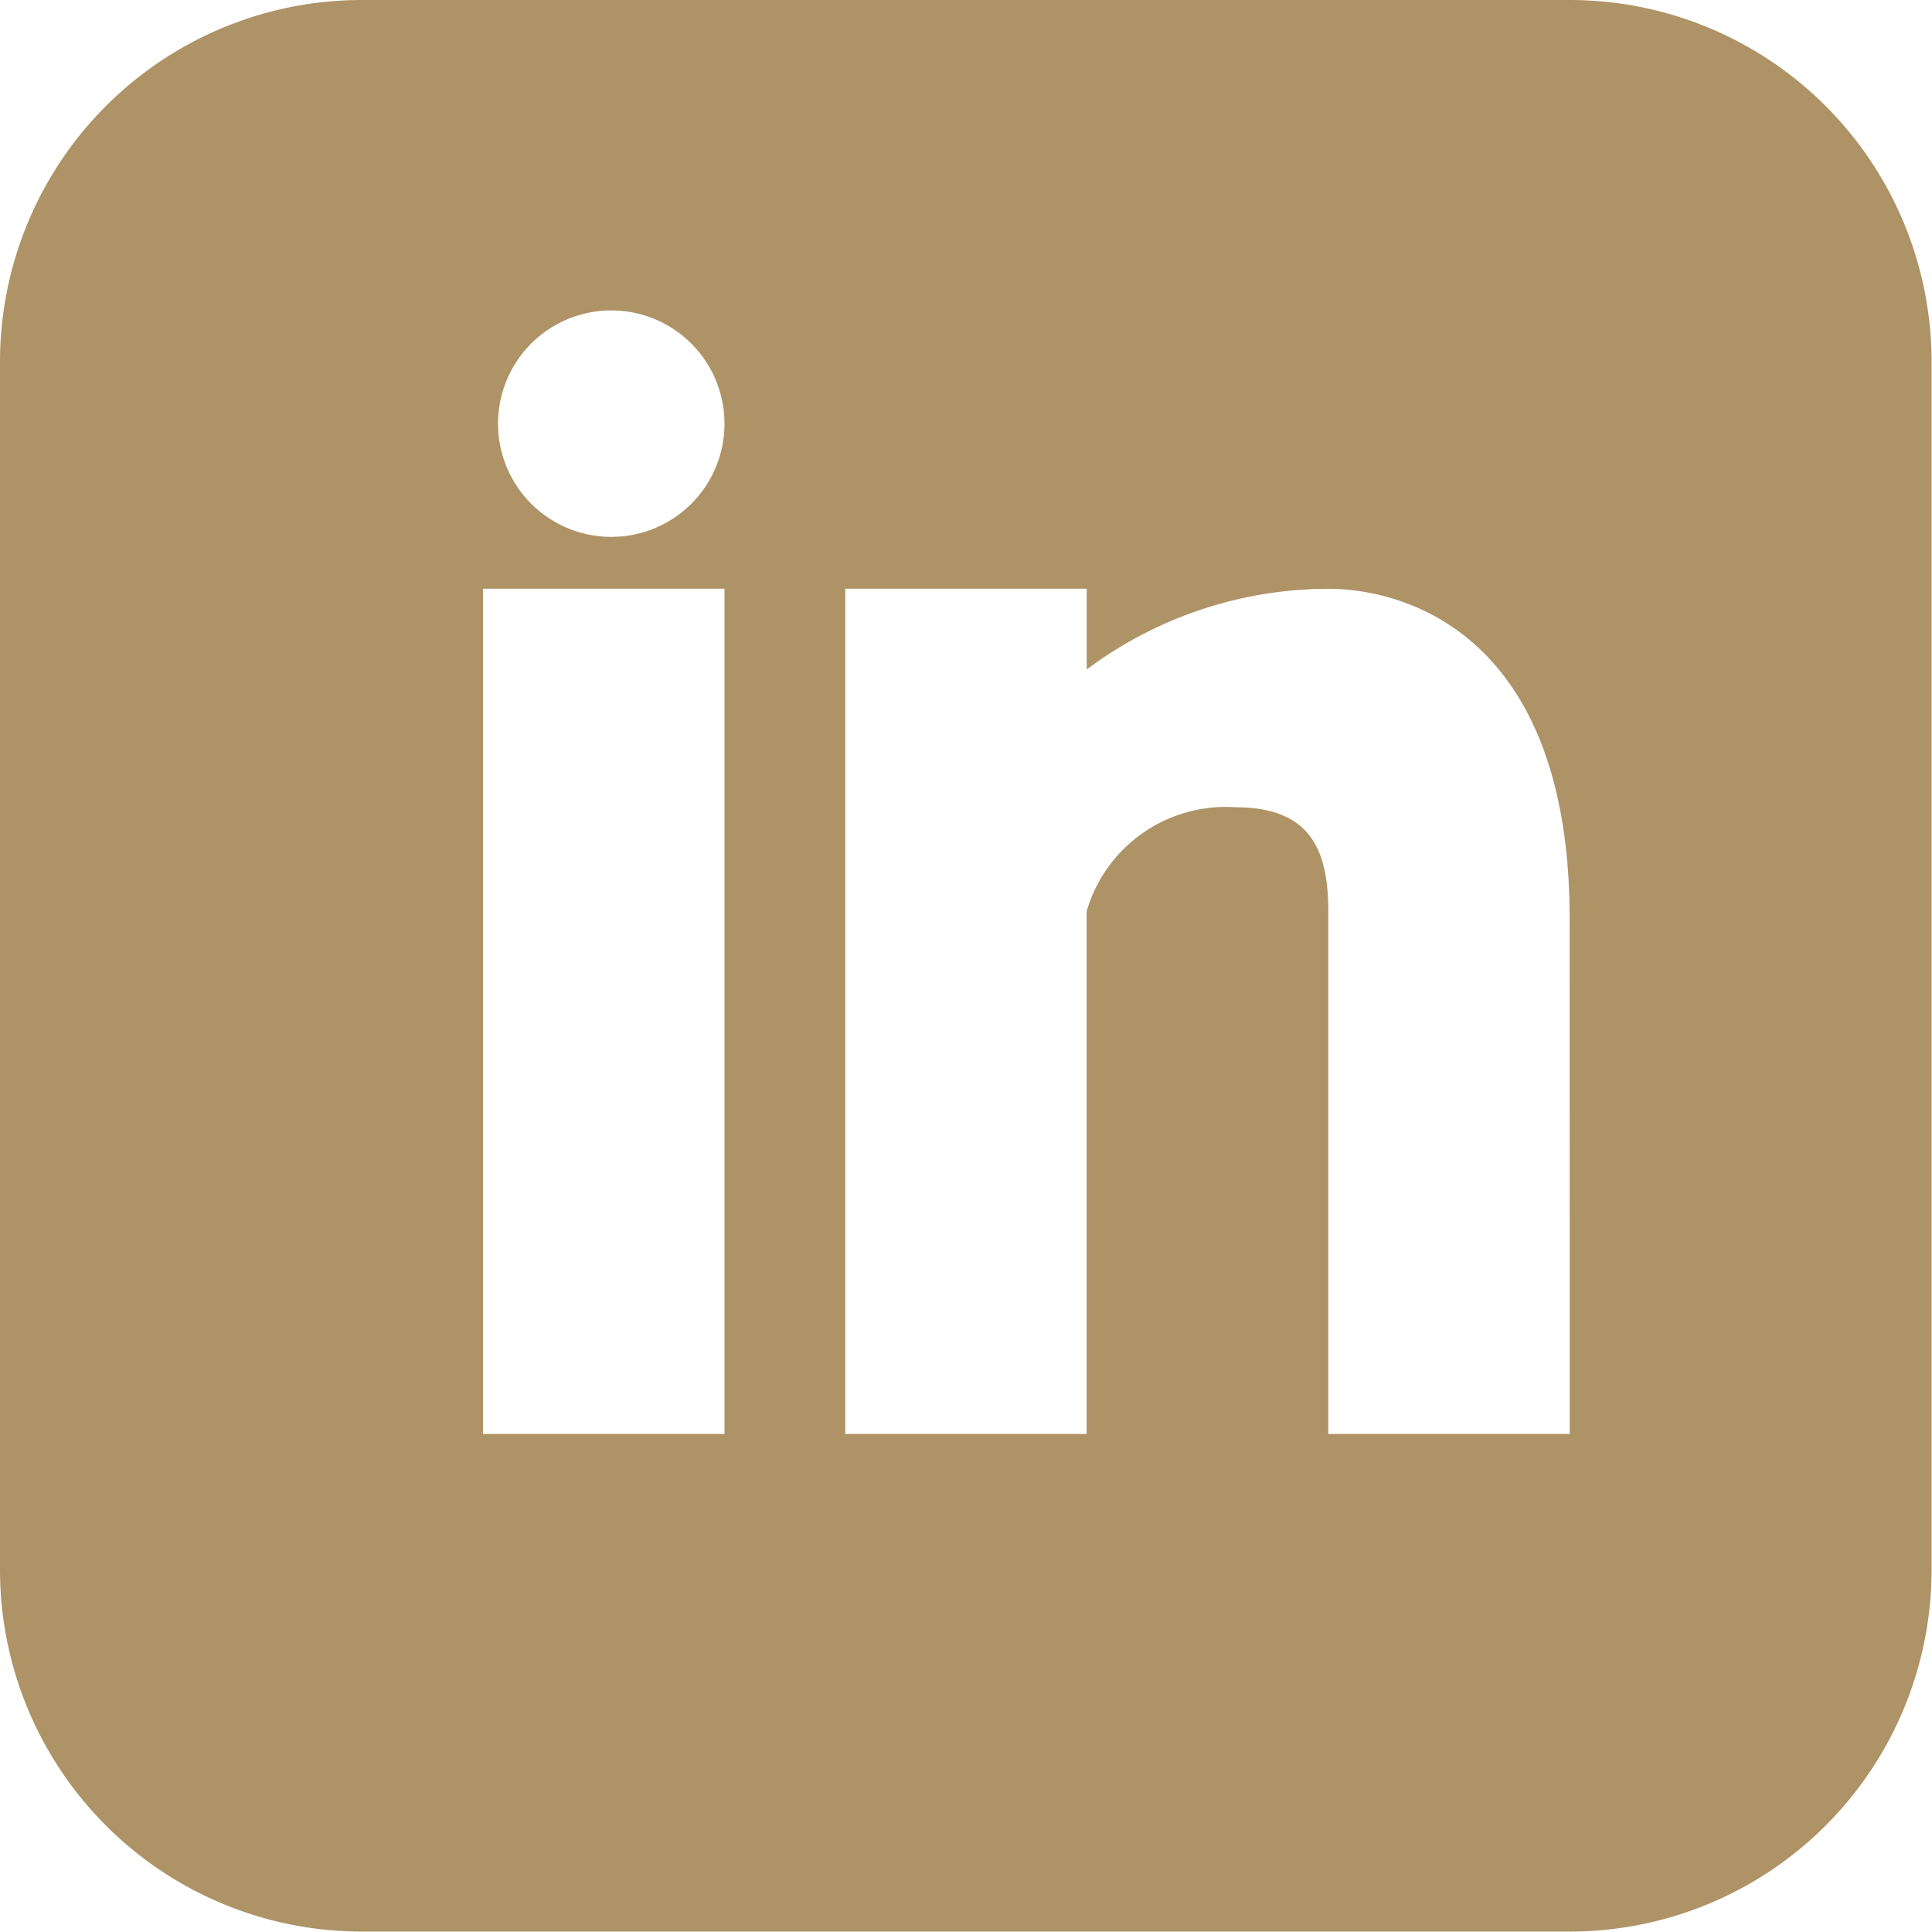
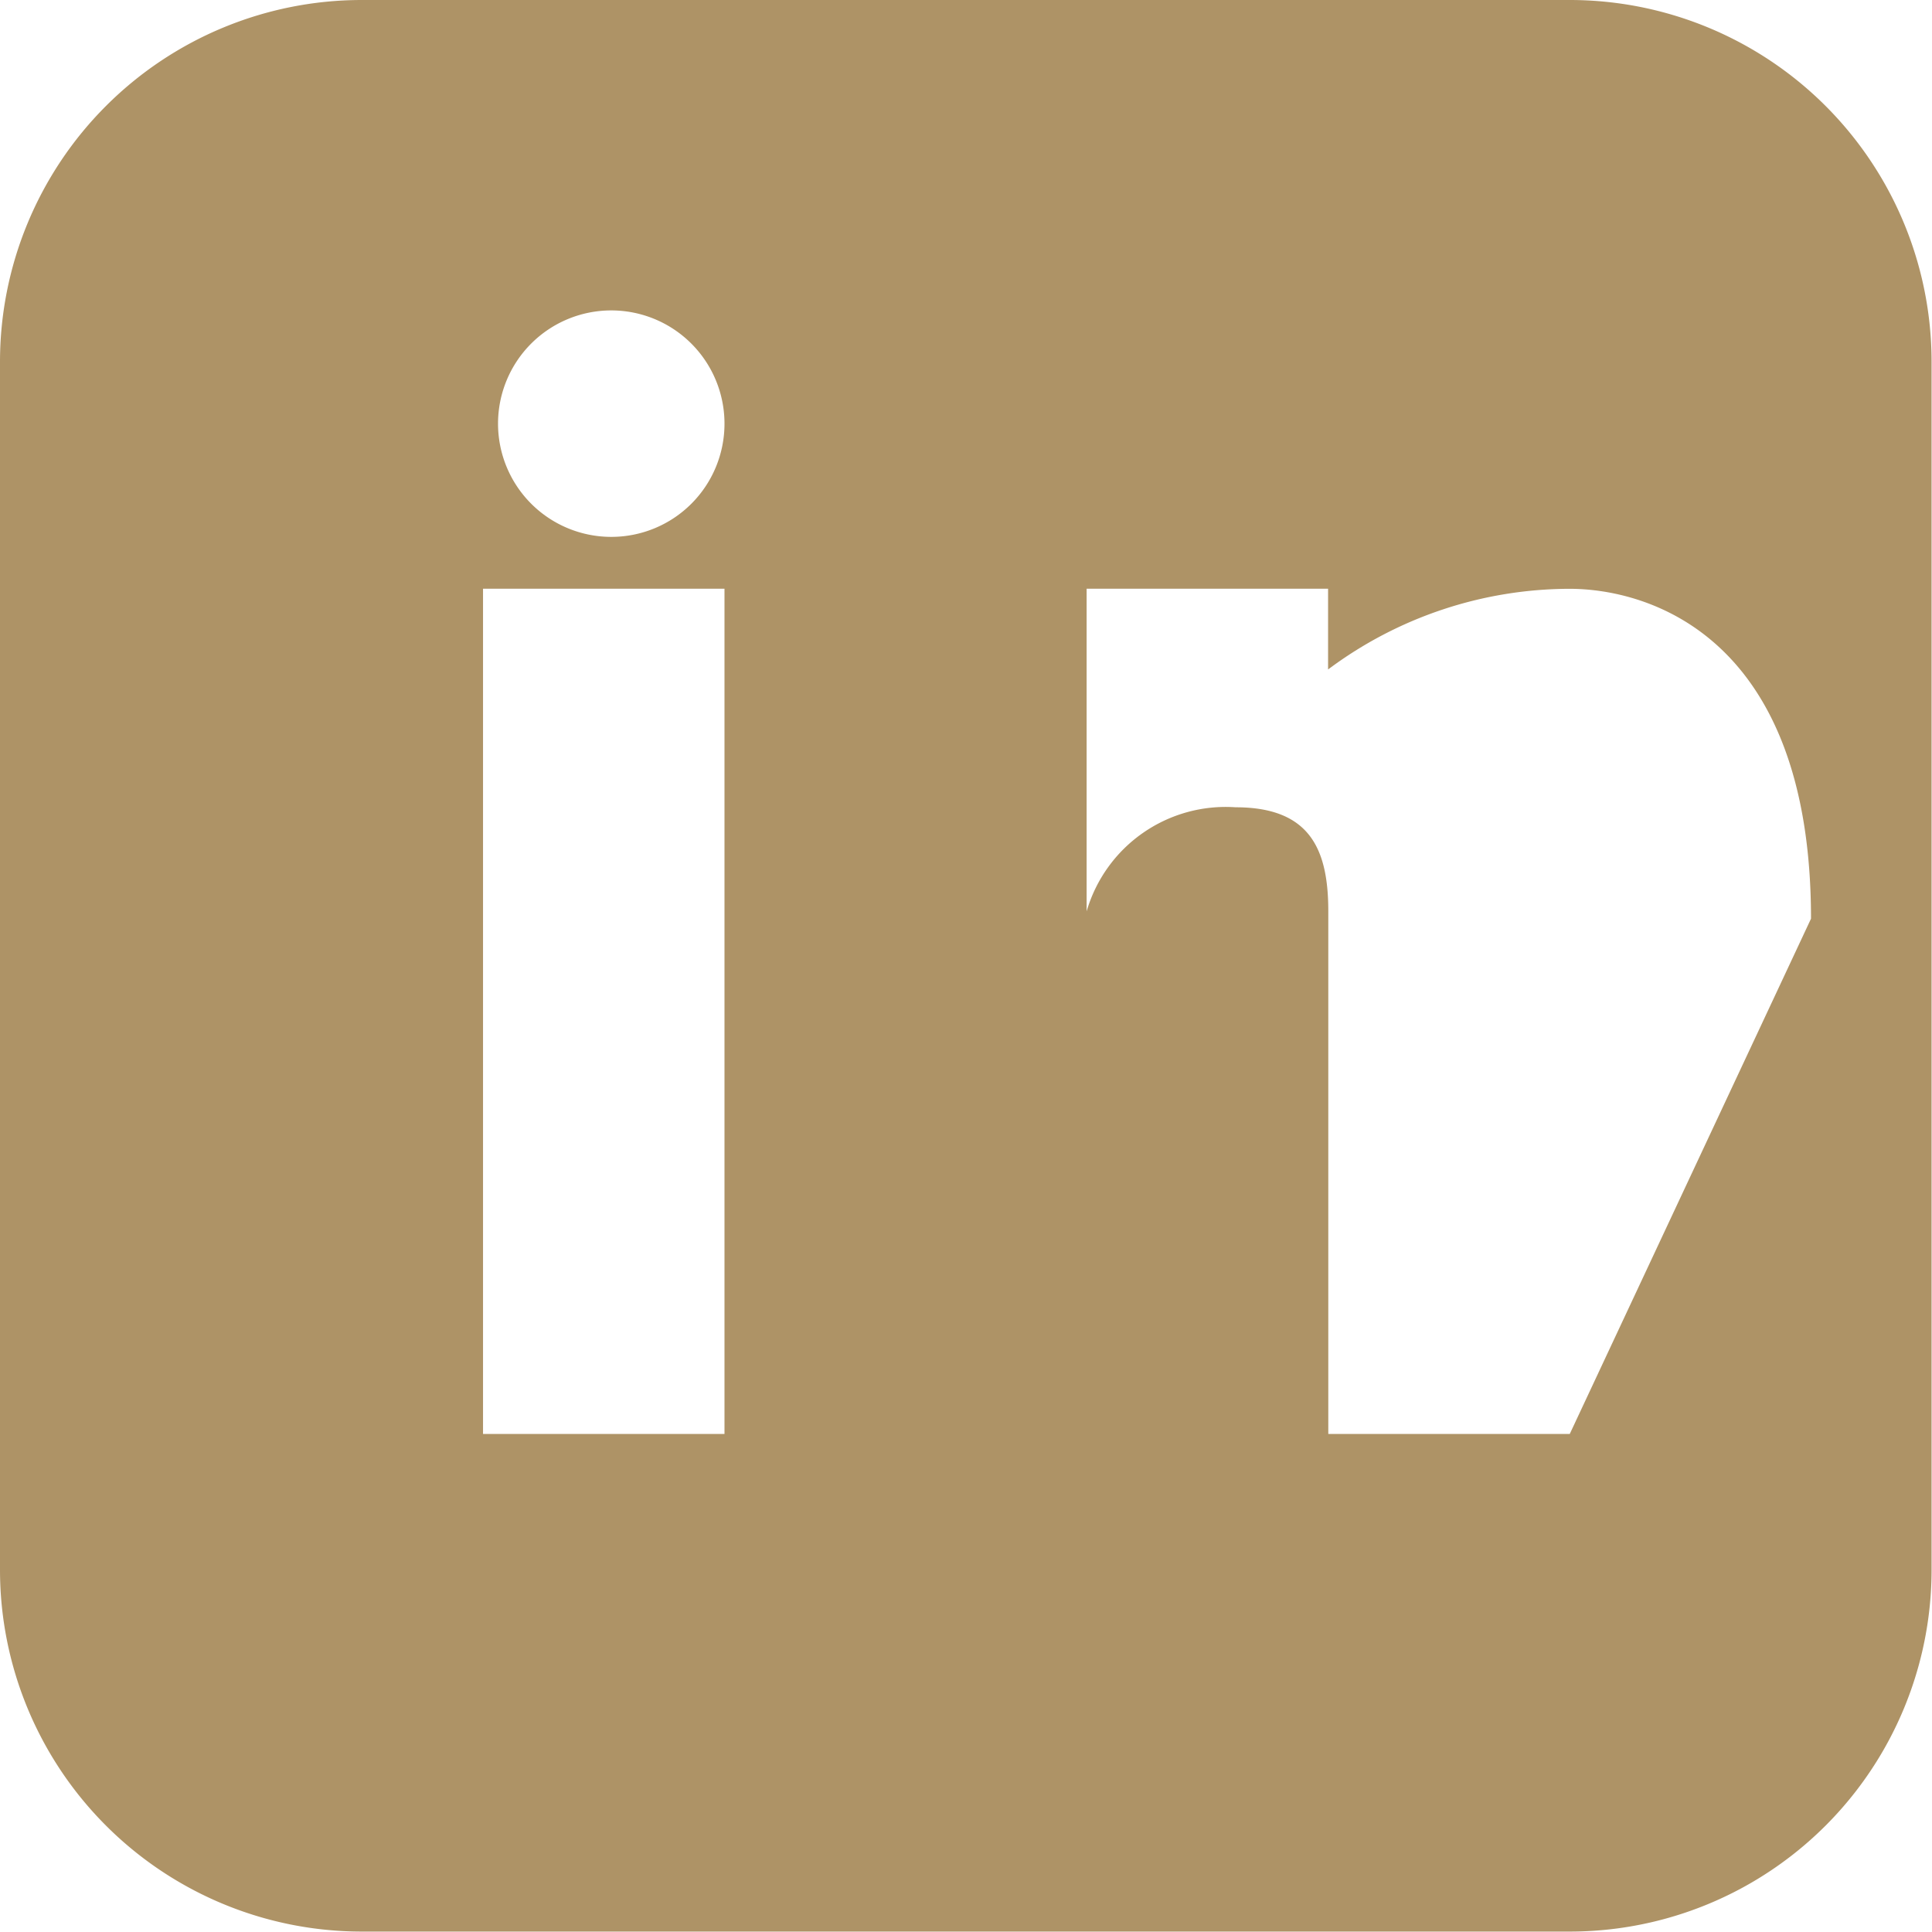
<svg xmlns="http://www.w3.org/2000/svg" width="18.155" height="18.155" viewBox="0 0 18.155 18.155">
-   <path id="Path_7" data-name="Path 7" d="M14.751,0H3.4A3.4,3.4,0,0,0,0,3.4V14.751a3.4,3.4,0,0,0,3.4,3.4H14.751a3.4,3.4,0,0,0,3.4-3.4V3.4A3.4,3.4,0,0,0,14.751,0ZM6.808,13.475H4.539V5.532H6.808v7.943ZM5.744,5.045A1.064,1.064,0,1,1,6.808,3.981,1.063,1.063,0,0,1,5.744,5.045Zm9.007,8.43H12.482V8.564c0-.575-.165-.978-.871-.978a1.361,1.361,0,0,0-1.4.978v4.911H7.943V5.532h2.269v.759a3.8,3.8,0,0,1,2.269-.758c.735,0,2.269.44,2.269,3.1Z" transform="translate(0 0)" fill="#ae9366" />
+   <path id="Path_7" data-name="Path 7" d="M14.751,0H3.4A3.4,3.4,0,0,0,0,3.4V14.751a3.4,3.4,0,0,0,3.4,3.4H14.751a3.4,3.4,0,0,0,3.4-3.4V3.4A3.4,3.4,0,0,0,14.751,0ZM6.808,13.475H4.539V5.532H6.808v7.943ZM5.744,5.045A1.064,1.064,0,1,1,6.808,3.981,1.063,1.063,0,0,1,5.744,5.045Zm9.007,8.43H12.482V8.564c0-.575-.165-.978-.871-.978a1.361,1.361,0,0,0-1.4.978v4.911V5.532h2.269v.759a3.8,3.8,0,0,1,2.269-.758c.735,0,2.269.44,2.269,3.1Z" transform="translate(0 0)" fill="#ae9366" />
</svg>